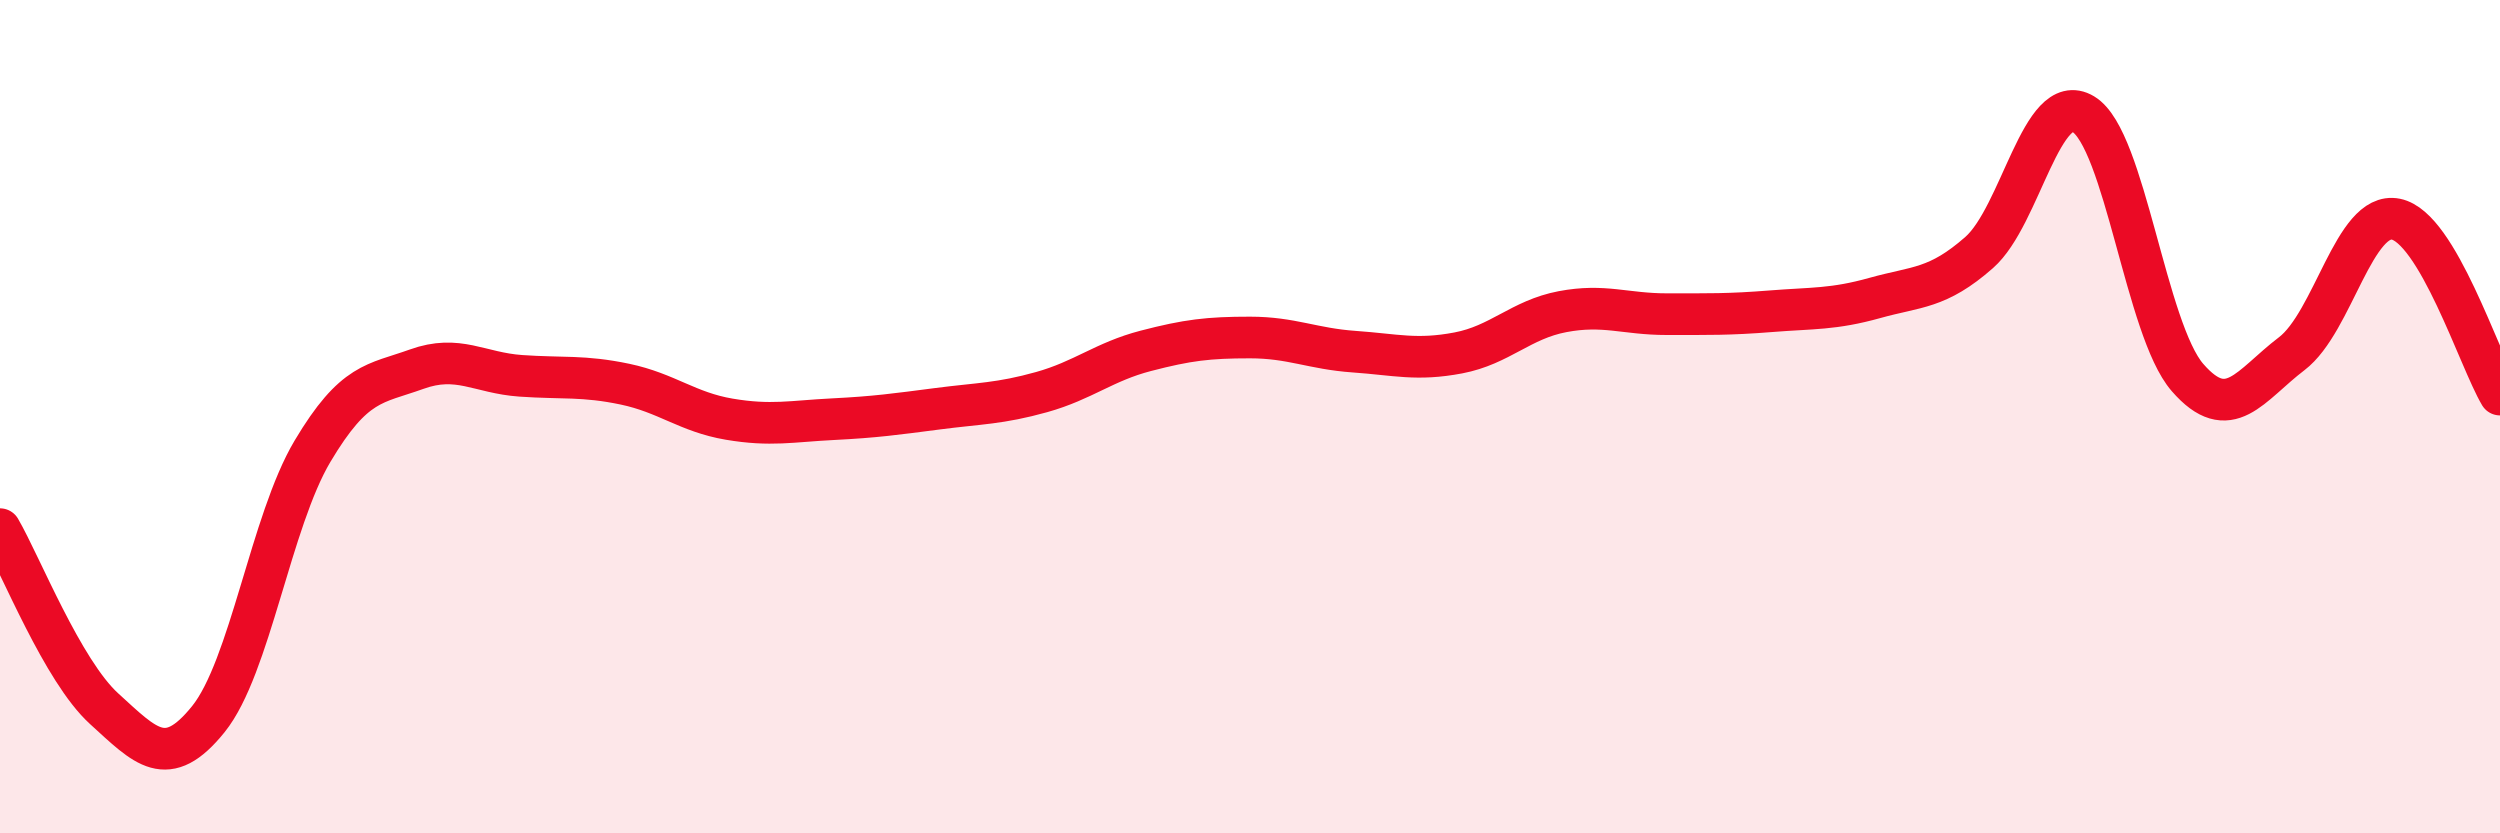
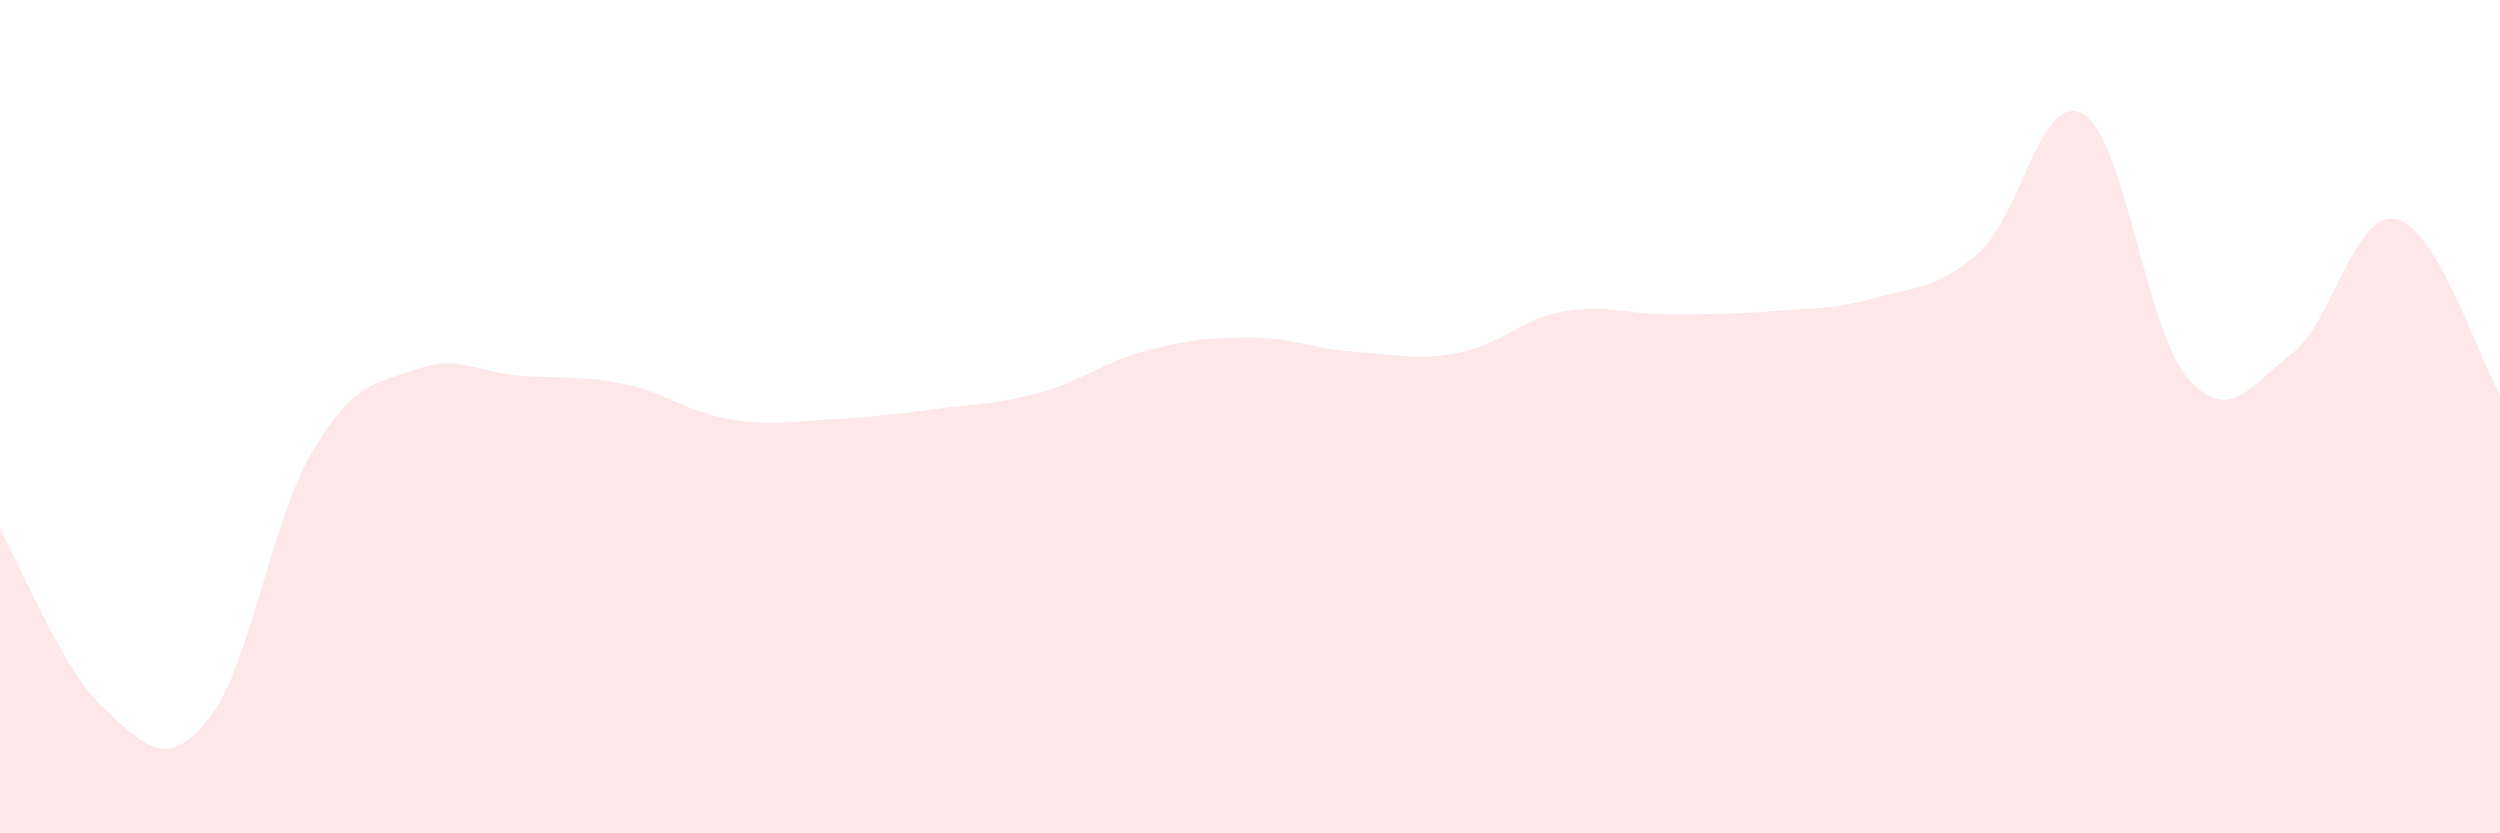
<svg xmlns="http://www.w3.org/2000/svg" width="60" height="20" viewBox="0 0 60 20">
  <path d="M 0,12.7 C 0.5,13.56 1.5,16.1 2.5,17.01 C 3.5,17.92 4,18.5 5,17.26 C 6,16.02 6.5,12.51 7.5,10.83 C 8.5,9.15 9,9.22 10,8.86 C 11,8.5 11.5,8.95 12.5,9.02 C 13.5,9.09 14,9.01 15,9.22 C 16,9.43 16.5,9.89 17.5,10.06 C 18.5,10.23 19,10.11 20,10.06 C 21,10.01 21.5,9.94 22.5,9.81 C 23.5,9.68 24,9.69 25,9.41 C 26,9.13 26.5,8.68 27.5,8.42 C 28.5,8.16 29,8.1 30,8.1 C 31,8.1 31.5,8.37 32.5,8.44 C 33.5,8.51 34,8.66 35,8.47 C 36,8.28 36.5,7.67 37.5,7.48 C 38.5,7.29 39,7.54 40,7.54 C 41,7.54 41.5,7.55 42.5,7.47 C 43.5,7.39 44,7.43 45,7.15 C 46,6.87 46.5,6.94 47.5,6.06 C 48.5,5.18 49,2.14 50,2.74 C 51,3.34 51.5,7.91 52.5,9.06 C 53.5,10.21 54,9.25 55,8.49 C 56,7.73 56.5,5.06 57.5,5.26 C 58.5,5.46 59.5,8.63 60,9.47L60 20L0 20Z" fill="#EB0A25" opacity="0.1" stroke-linecap="round" stroke-linejoin="round" />
-   <path d="M 0,12.7 C 0.5,13.56 1.5,16.1 2.5,17.01 C 3.5,17.92 4,18.5 5,17.26 C 6,16.02 6.5,12.51 7.5,10.83 C 8.5,9.15 9,9.22 10,8.86 C 11,8.5 11.5,8.95 12.5,9.02 C 13.5,9.09 14,9.01 15,9.22 C 16,9.43 16.5,9.89 17.5,10.06 C 18.5,10.23 19,10.11 20,10.06 C 21,10.01 21.5,9.94 22.5,9.81 C 23.5,9.68 24,9.69 25,9.41 C 26,9.13 26.5,8.68 27.5,8.42 C 28.5,8.16 29,8.1 30,8.1 C 31,8.1 31.5,8.37 32.5,8.44 C 33.5,8.51 34,8.66 35,8.47 C 36,8.28 36.5,7.67 37.5,7.48 C 38.5,7.29 39,7.54 40,7.54 C 41,7.54 41.5,7.55 42.5,7.47 C 43.5,7.39 44,7.43 45,7.15 C 46,6.87 46.5,6.94 47.5,6.06 C 48.5,5.18 49,2.14 50,2.74 C 51,3.34 51.5,7.91 52.5,9.06 C 53.5,10.21 54,9.25 55,8.49 C 56,7.73 56.5,5.06 57.5,5.26 C 58.5,5.46 59.5,8.63 60,9.47" stroke="#EB0A25" stroke-width="1" fill="none" stroke-linecap="round" stroke-linejoin="round" />
</svg>